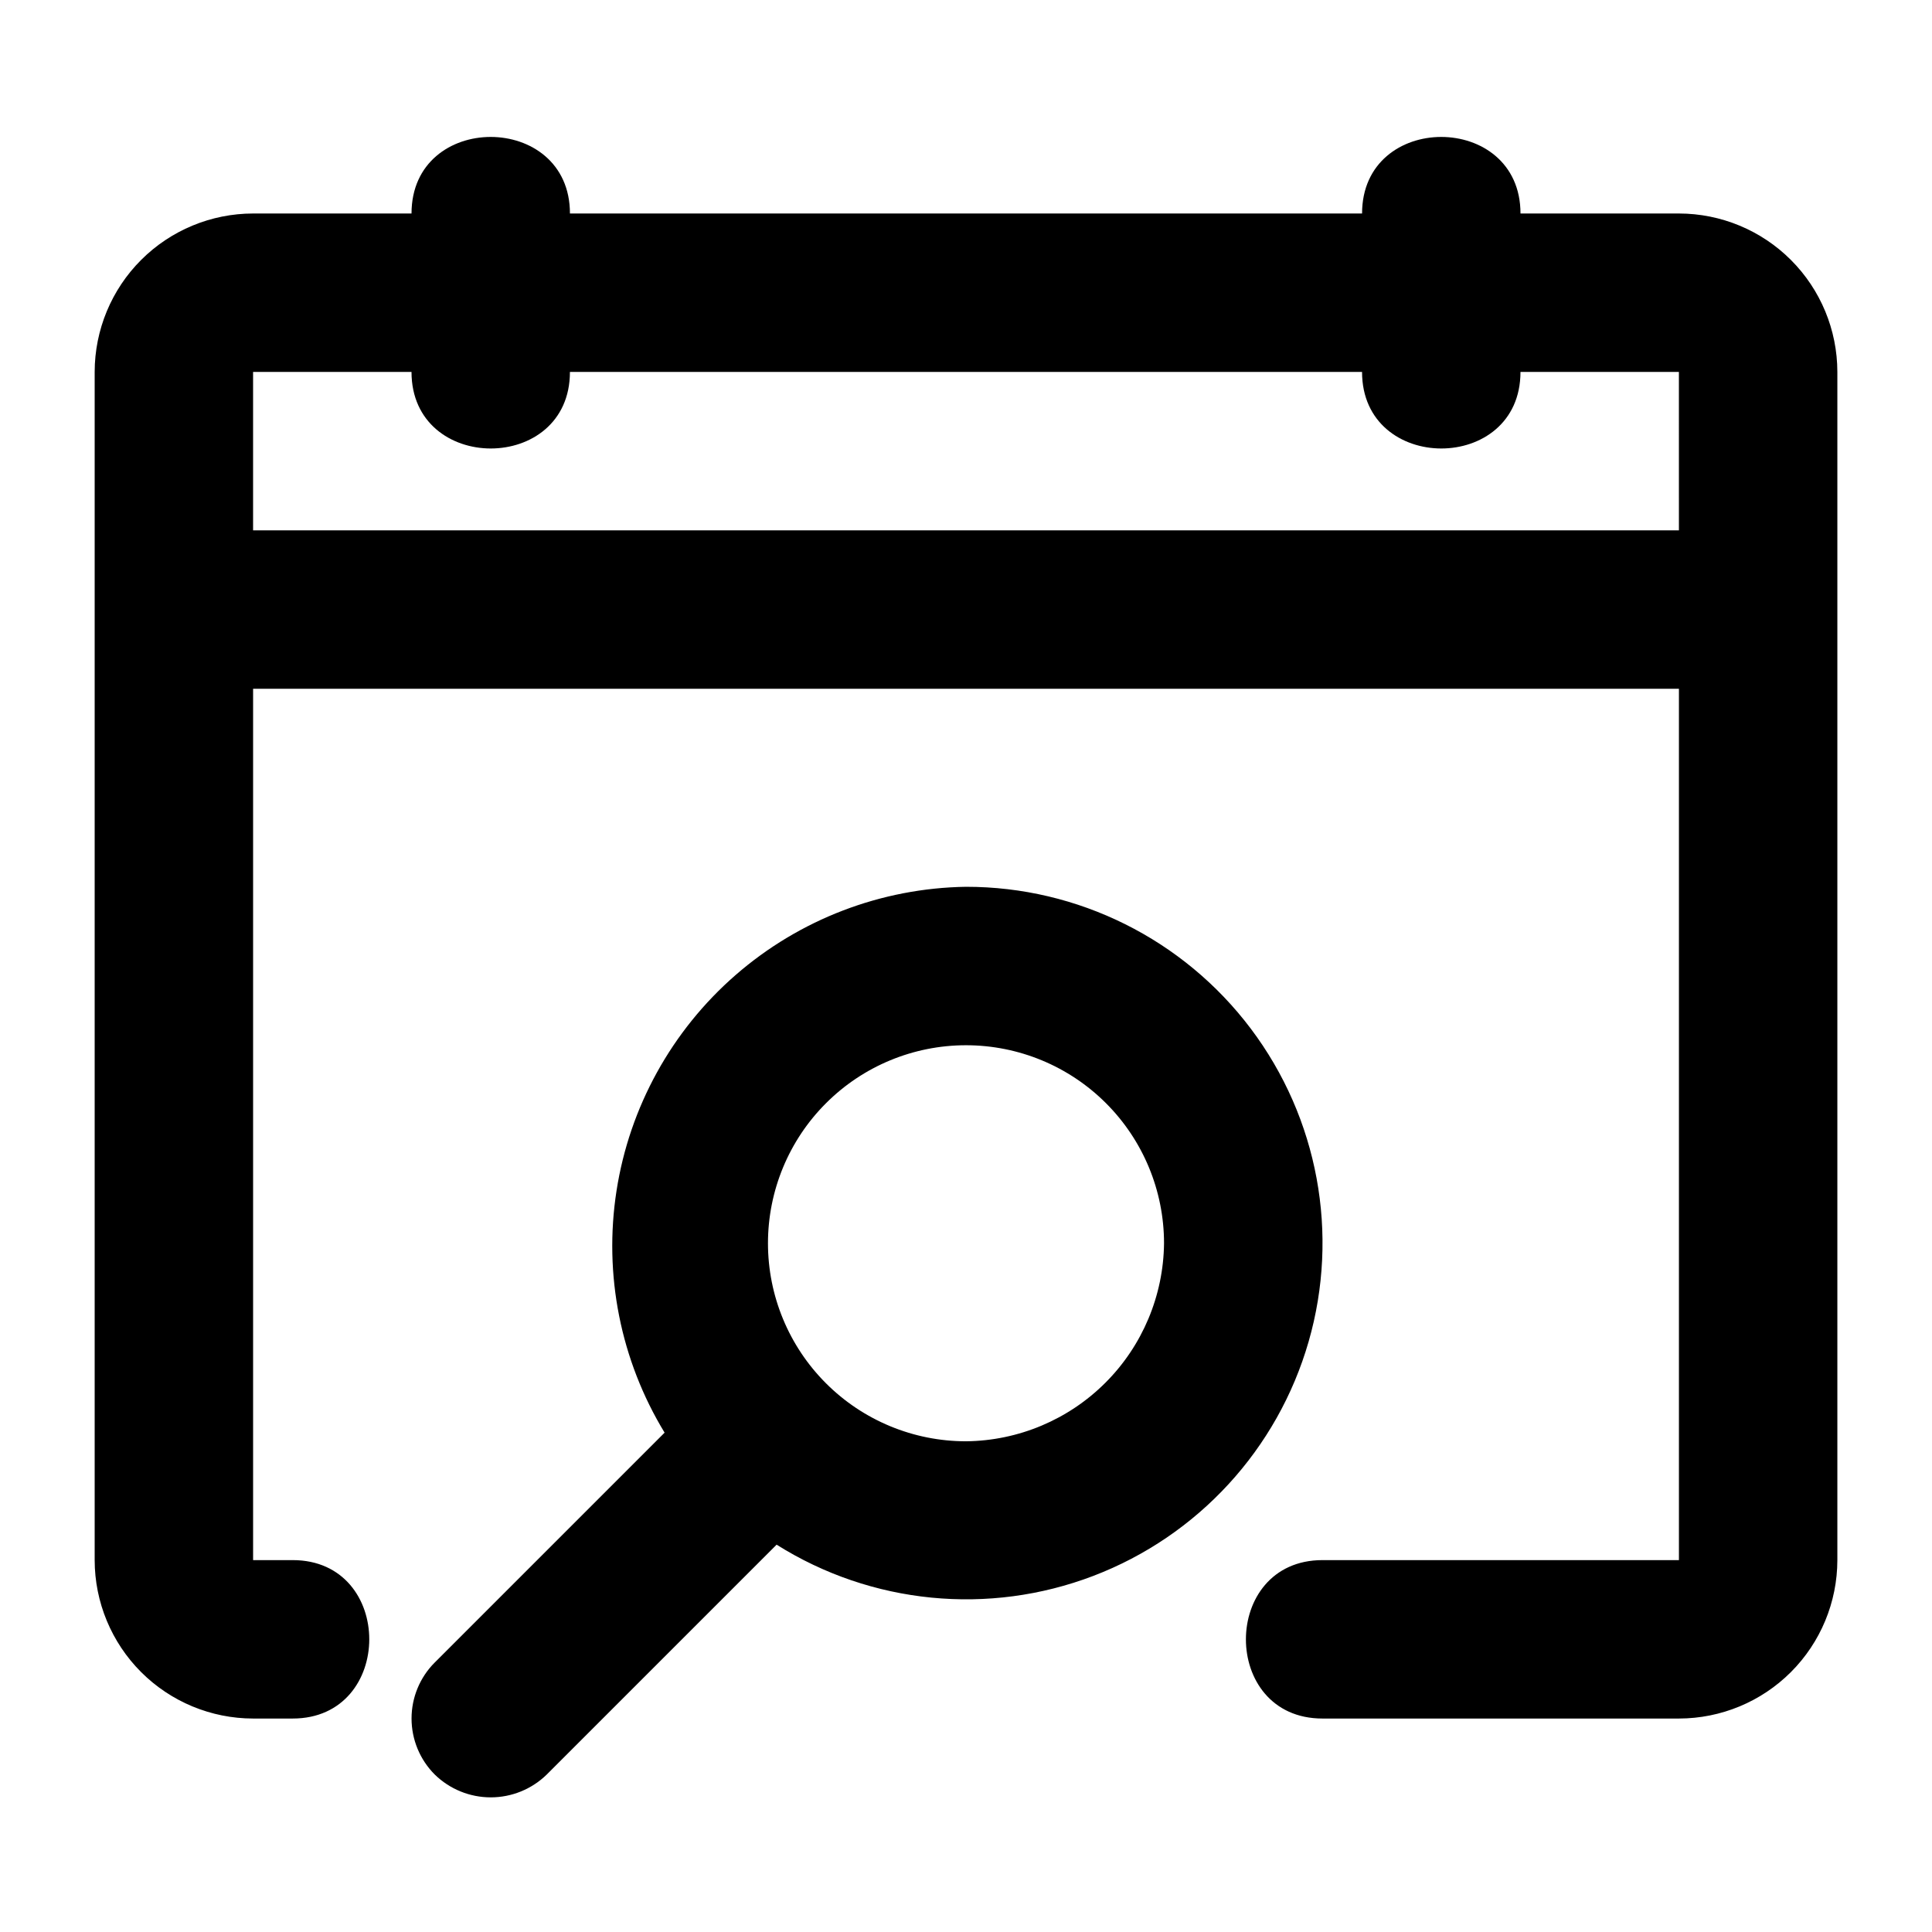
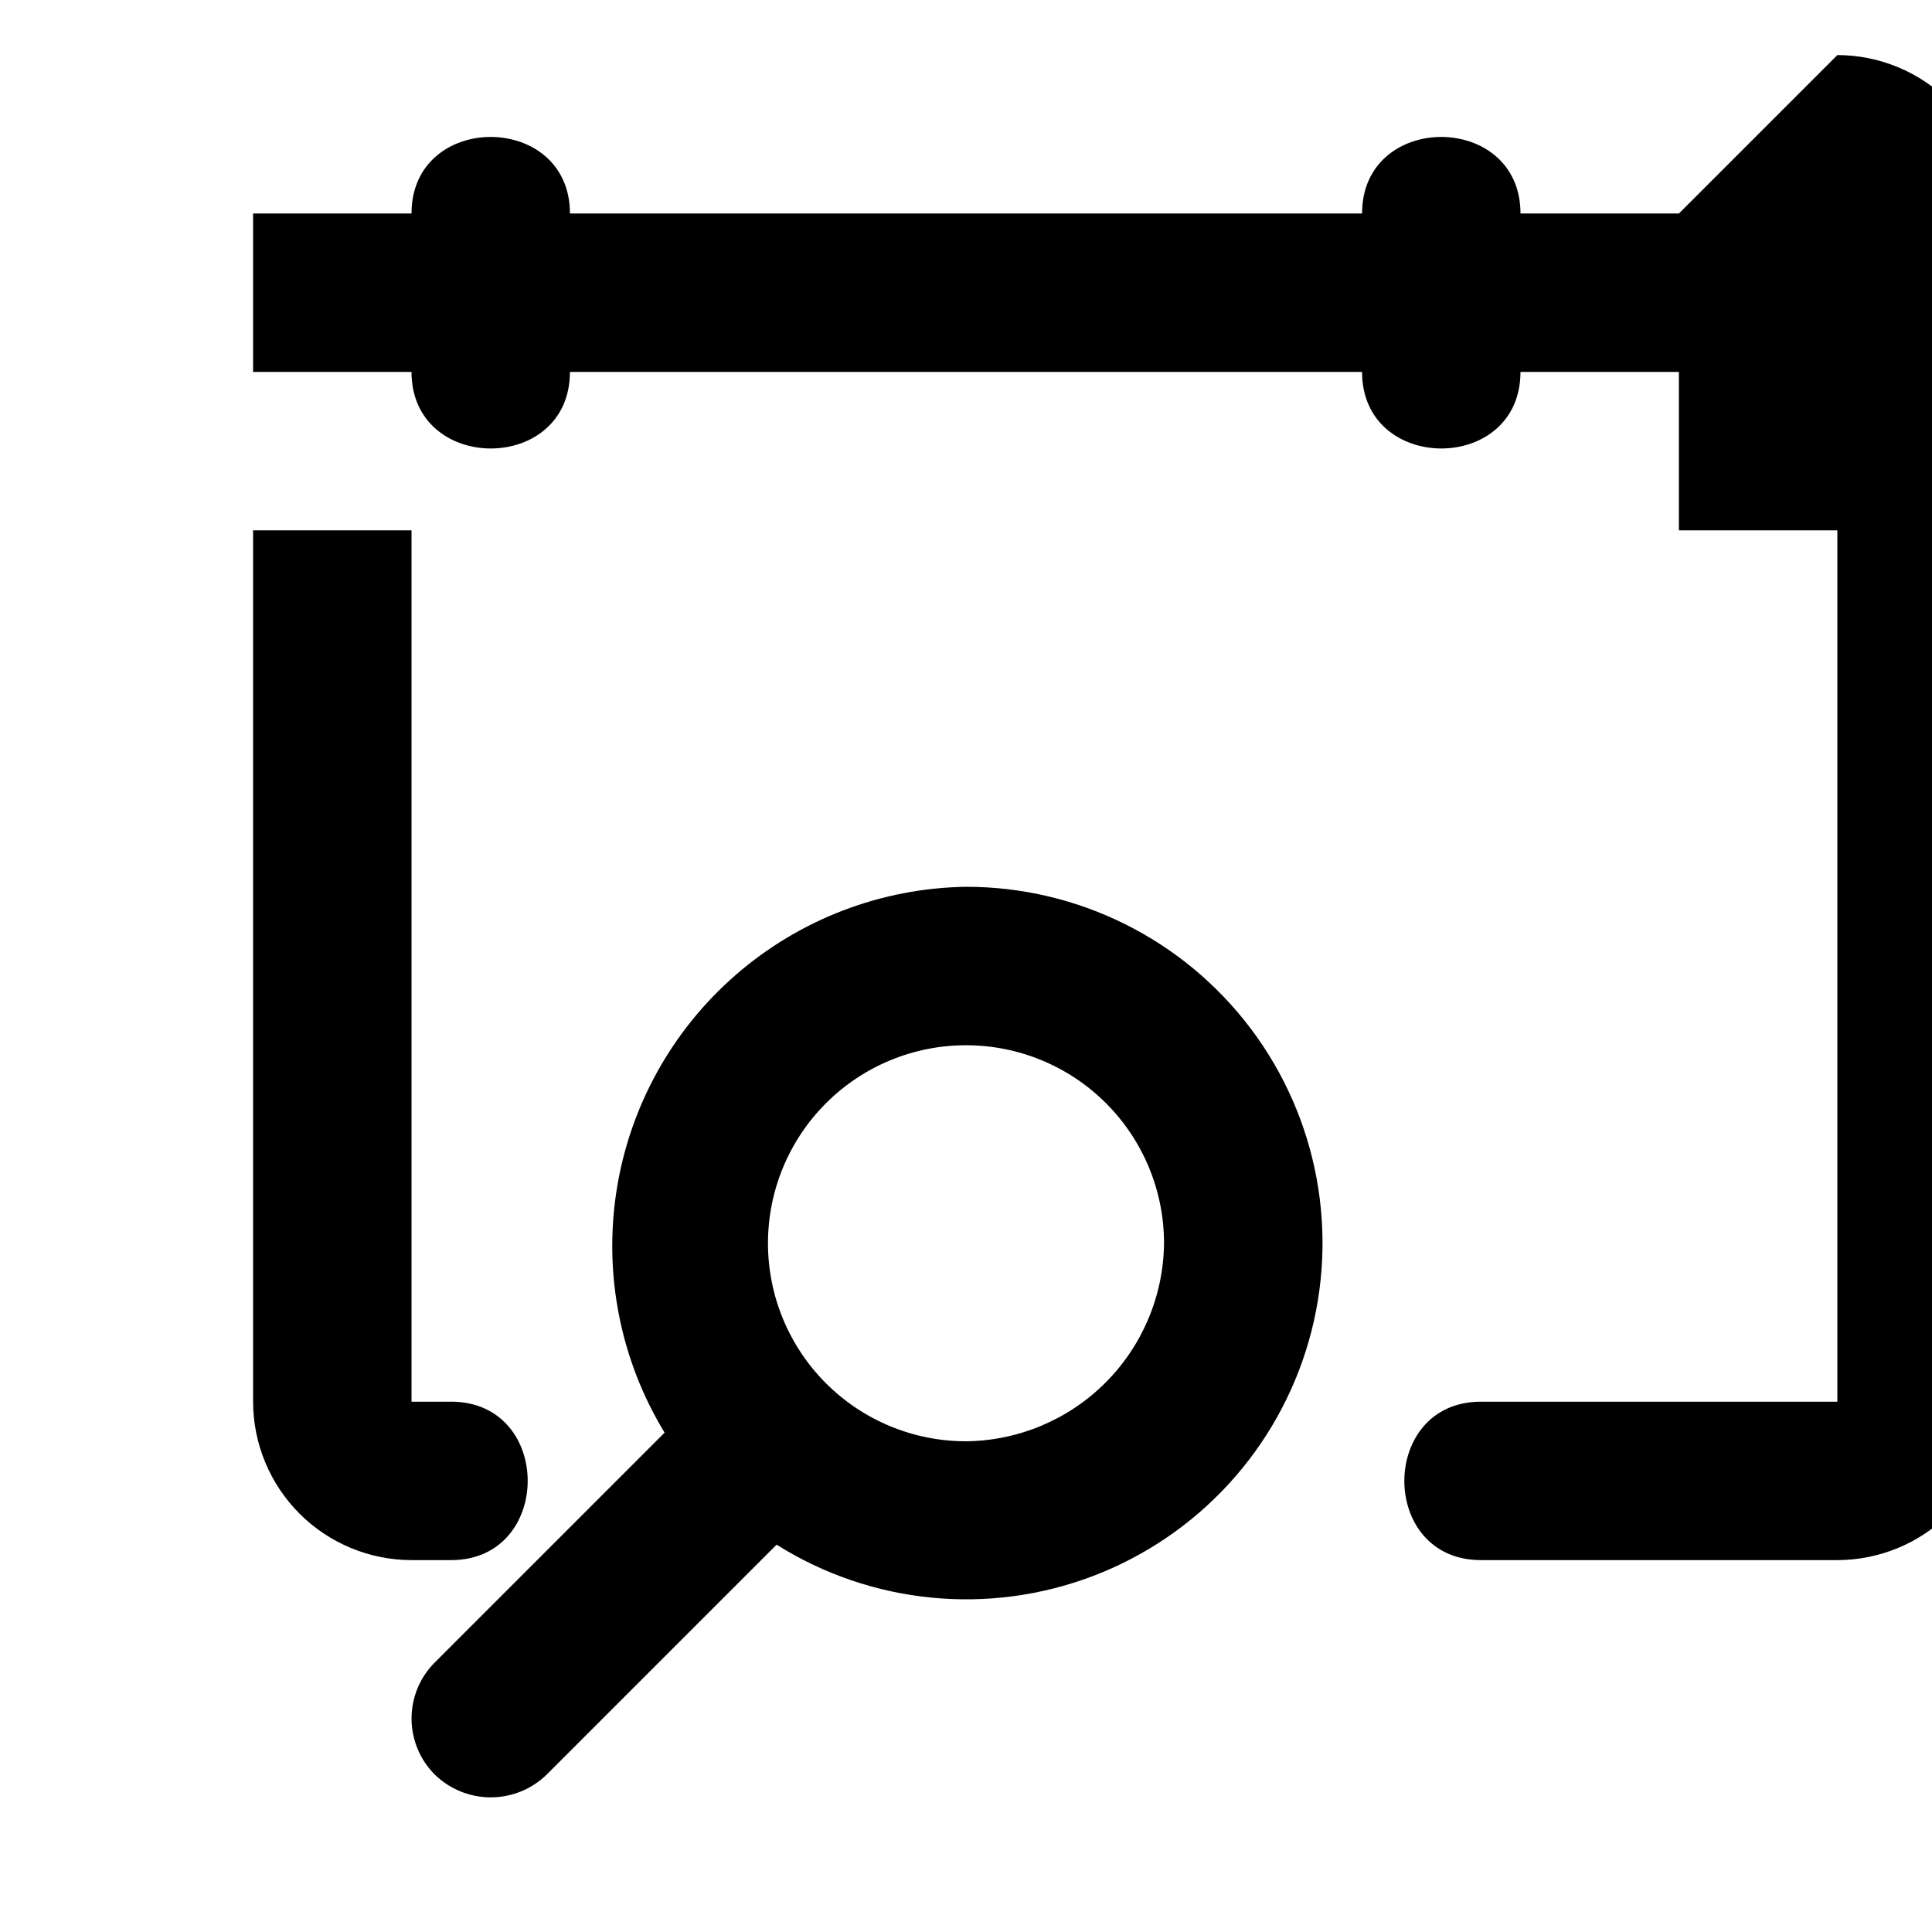
<svg xmlns="http://www.w3.org/2000/svg" fill="#000000" width="800px" height="800px" version="1.1" viewBox="144 144 512 512">
-   <path d="m400 379.01c-22.465 0.34-44.082 8.613-61.031 23.359-16.949 14.742-28.141 35.008-31.586 57.207-3.449 22.199 1.062 44.902 12.742 64.094l-60.914 60.914h-0.004c-3.934 3.934-6.144 9.273-6.144 14.84s2.211 10.906 6.144 14.844c3.969 3.879 9.297 6.051 14.844 6.051s10.875-2.172 14.844-6.051l60.914-60.914c25.117 15.793 56.199 18.859 83.922 8.281 27.723-10.582 48.855-33.578 57.066-62.09 8.207-28.516 2.535-59.227-15.316-82.93-17.855-23.699-45.809-37.629-75.48-37.605zm0 146.95v-0.004c-13.922 0-27.27-5.527-37.109-15.371-9.844-9.84-15.371-23.188-15.371-37.105 0-13.922 5.527-27.27 15.371-37.109 9.84-9.844 23.188-15.371 37.109-15.371 13.918 0 27.266 5.527 37.109 15.371 9.84 9.84 15.371 23.188 15.371 37.109-0.145 13.871-5.719 27.141-15.527 36.949-9.812 9.812-23.078 15.387-36.953 15.527zm188.93-325.38h-41.984c0-27.027-41.984-27.078-41.984 0h-209.92c0-27.027-41.984-27.078-41.984 0h-41.984c-11.133 0.012-21.805 4.438-29.676 12.309-7.871 7.871-12.297 18.543-12.309 29.676v314.88c0.012 11.133 4.438 21.805 12.309 29.676 7.871 7.871 18.543 12.297 29.676 12.309h10.496c27.027 0 27.078-41.984 0-41.984h-10.496v-230.91h377.86v230.91h-94.465c-27.027 0-27.078 41.984 0 41.984h94.465c11.133-0.012 21.805-4.438 29.676-12.309 7.871-7.871 12.297-18.543 12.309-29.676v-314.88c-0.012-11.133-4.438-21.805-12.309-29.676-7.871-7.871-18.543-12.297-29.676-12.309zm0 83.969h-377.86v-41.984h41.984c0 27.027 41.984 27.078 41.984 0h209.92c0 27.027 41.984 27.078 41.984 0h41.984z" />
+   <path d="m400 379.01c-22.465 0.34-44.082 8.613-61.031 23.359-16.949 14.742-28.141 35.008-31.586 57.207-3.449 22.199 1.062 44.902 12.742 64.094l-60.914 60.914h-0.004c-3.934 3.934-6.144 9.273-6.144 14.84s2.211 10.906 6.144 14.844c3.969 3.879 9.297 6.051 14.844 6.051s10.875-2.172 14.844-6.051l60.914-60.914c25.117 15.793 56.199 18.859 83.922 8.281 27.723-10.582 48.855-33.578 57.066-62.09 8.207-28.516 2.535-59.227-15.316-82.93-17.855-23.699-45.809-37.629-75.48-37.605zm0 146.95v-0.004c-13.922 0-27.27-5.527-37.109-15.371-9.844-9.84-15.371-23.188-15.371-37.105 0-13.922 5.527-27.27 15.371-37.109 9.84-9.844 23.188-15.371 37.109-15.371 13.918 0 27.266 5.527 37.109 15.371 9.84 9.84 15.371 23.188 15.371 37.109-0.145 13.871-5.719 27.141-15.527 36.949-9.812 9.812-23.078 15.387-36.953 15.527zm188.93-325.38h-41.984c0-27.027-41.984-27.078-41.984 0h-209.92c0-27.027-41.984-27.078-41.984 0h-41.984v314.88c0.012 11.133 4.438 21.805 12.309 29.676 7.871 7.871 18.543 12.297 29.676 12.309h10.496c27.027 0 27.078-41.984 0-41.984h-10.496v-230.91h377.86v230.91h-94.465c-27.027 0-27.078 41.984 0 41.984h94.465c11.133-0.012 21.805-4.438 29.676-12.309 7.871-7.871 12.297-18.543 12.309-29.676v-314.88c-0.012-11.133-4.438-21.805-12.309-29.676-7.871-7.871-18.543-12.297-29.676-12.309zm0 83.969h-377.86v-41.984h41.984c0 27.027 41.984 27.078 41.984 0h209.92c0 27.027 41.984 27.078 41.984 0h41.984z" />
</svg>